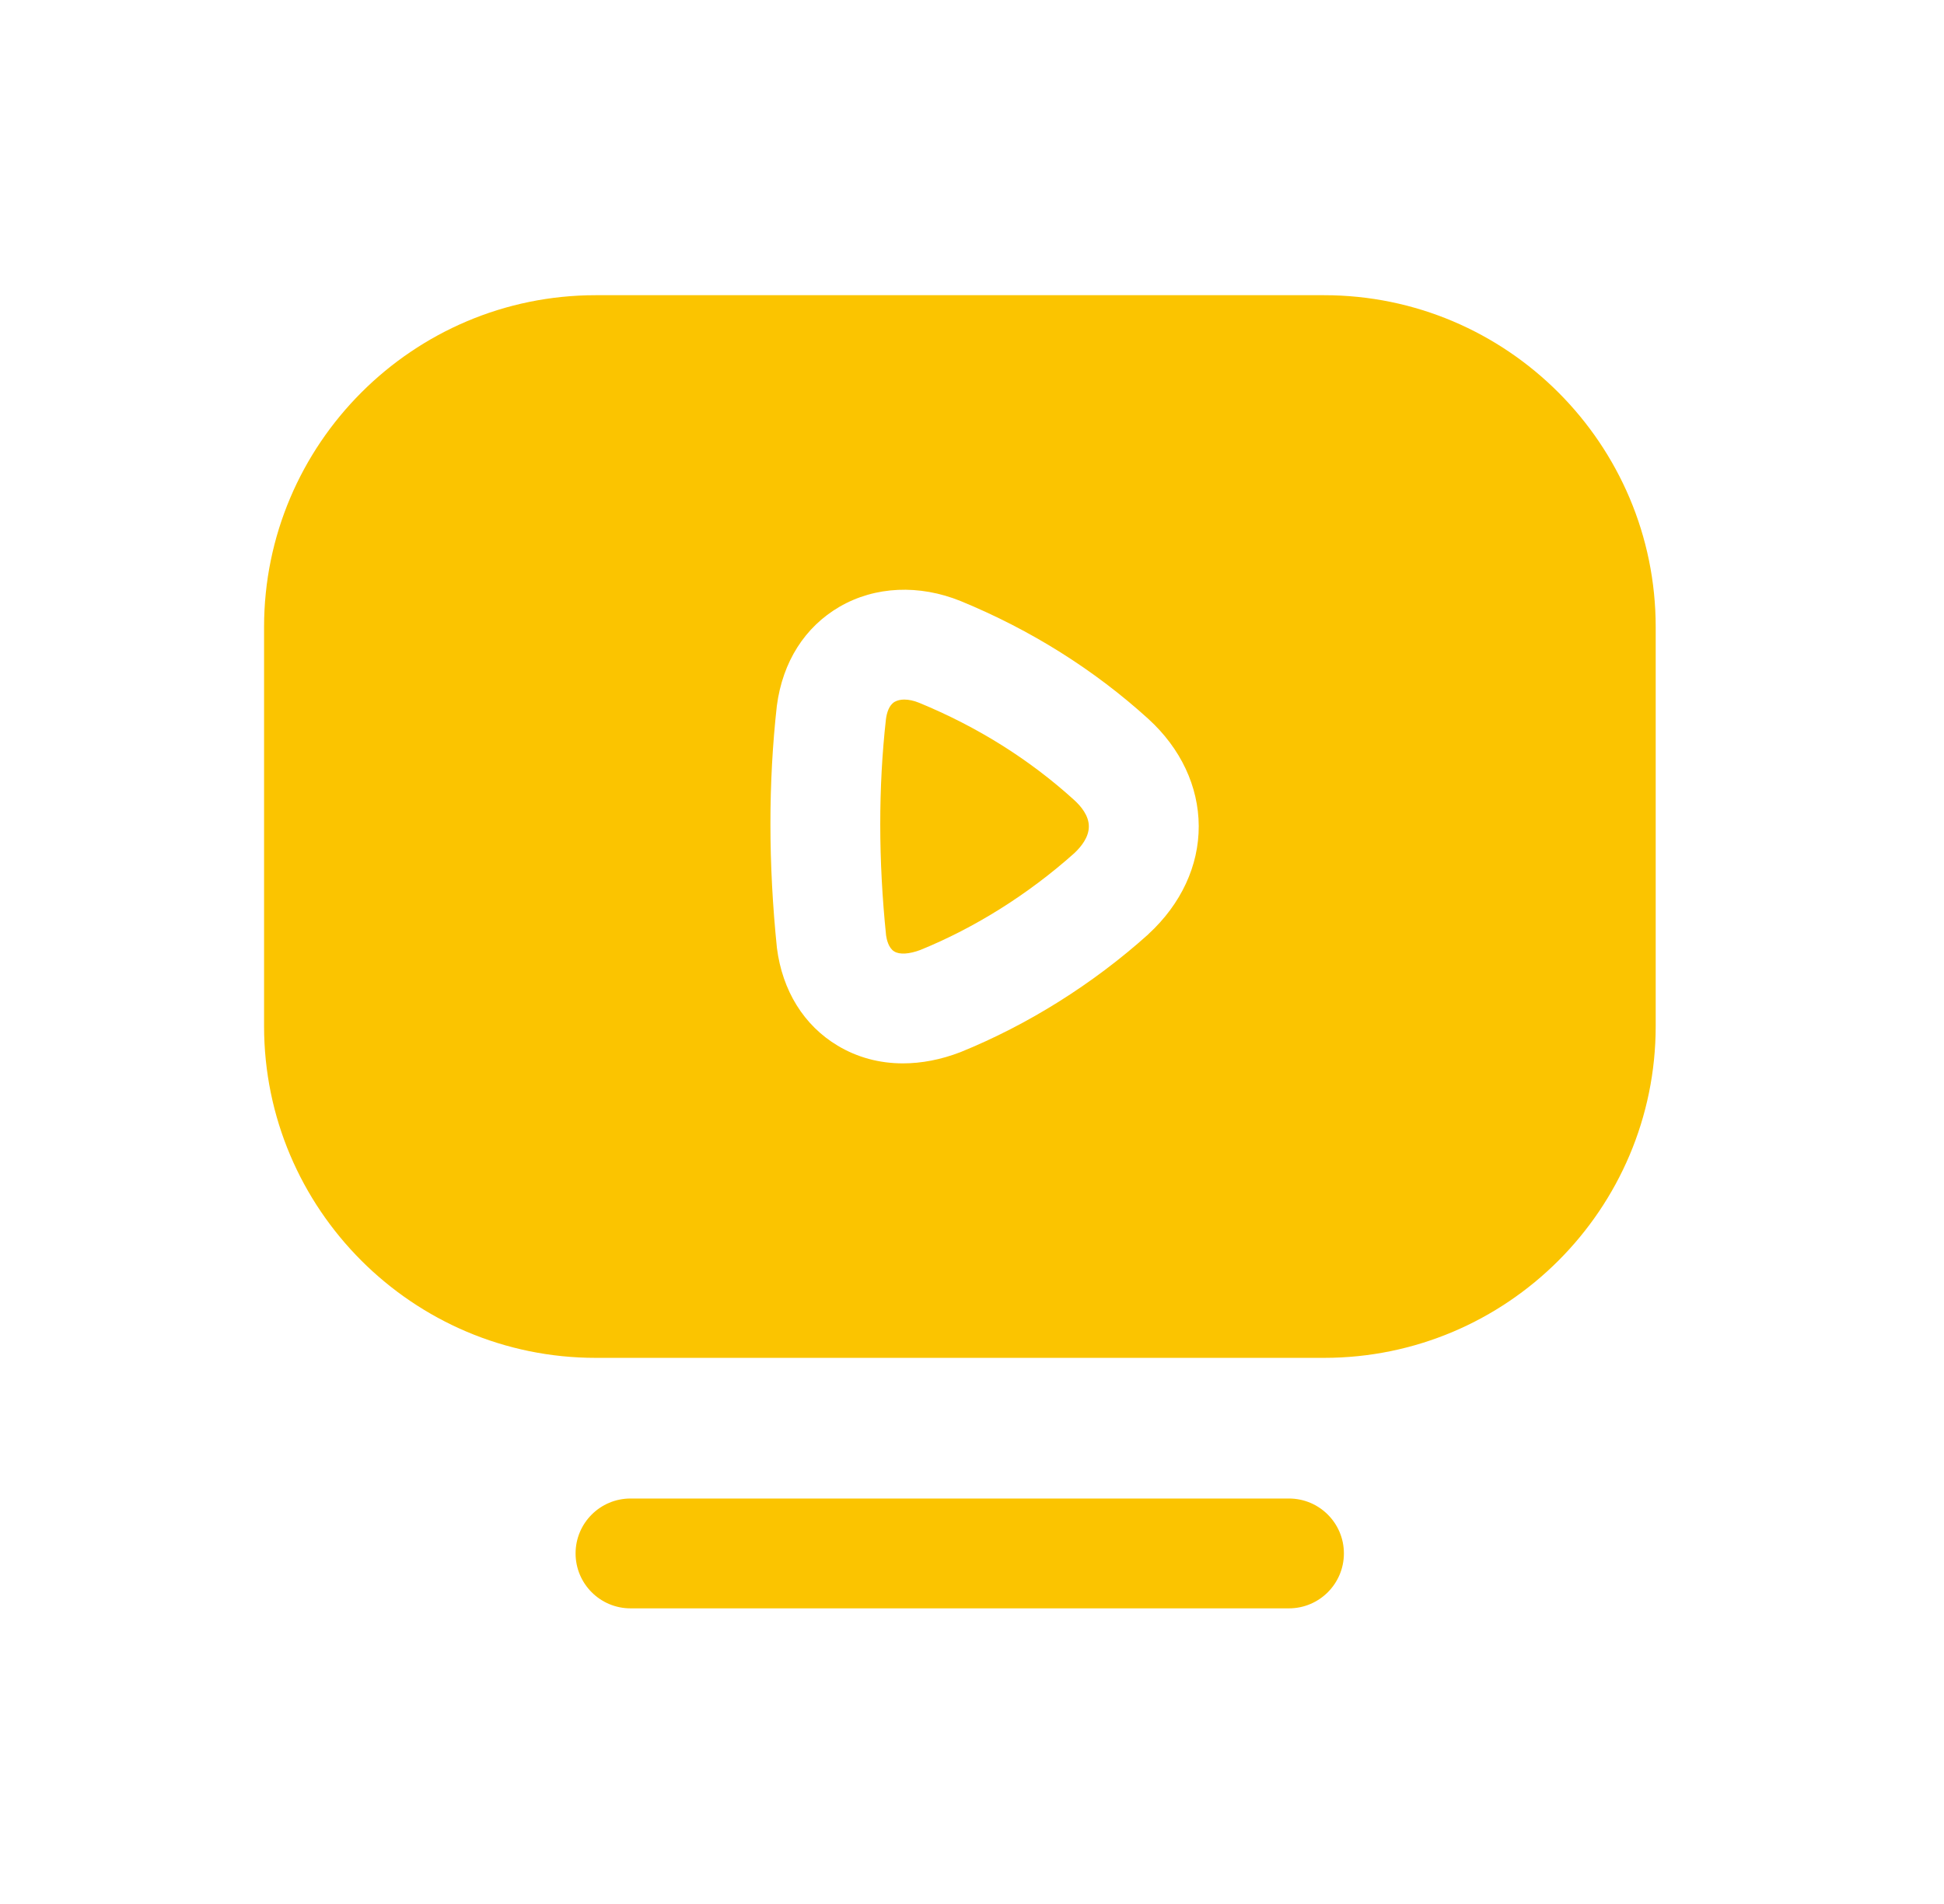
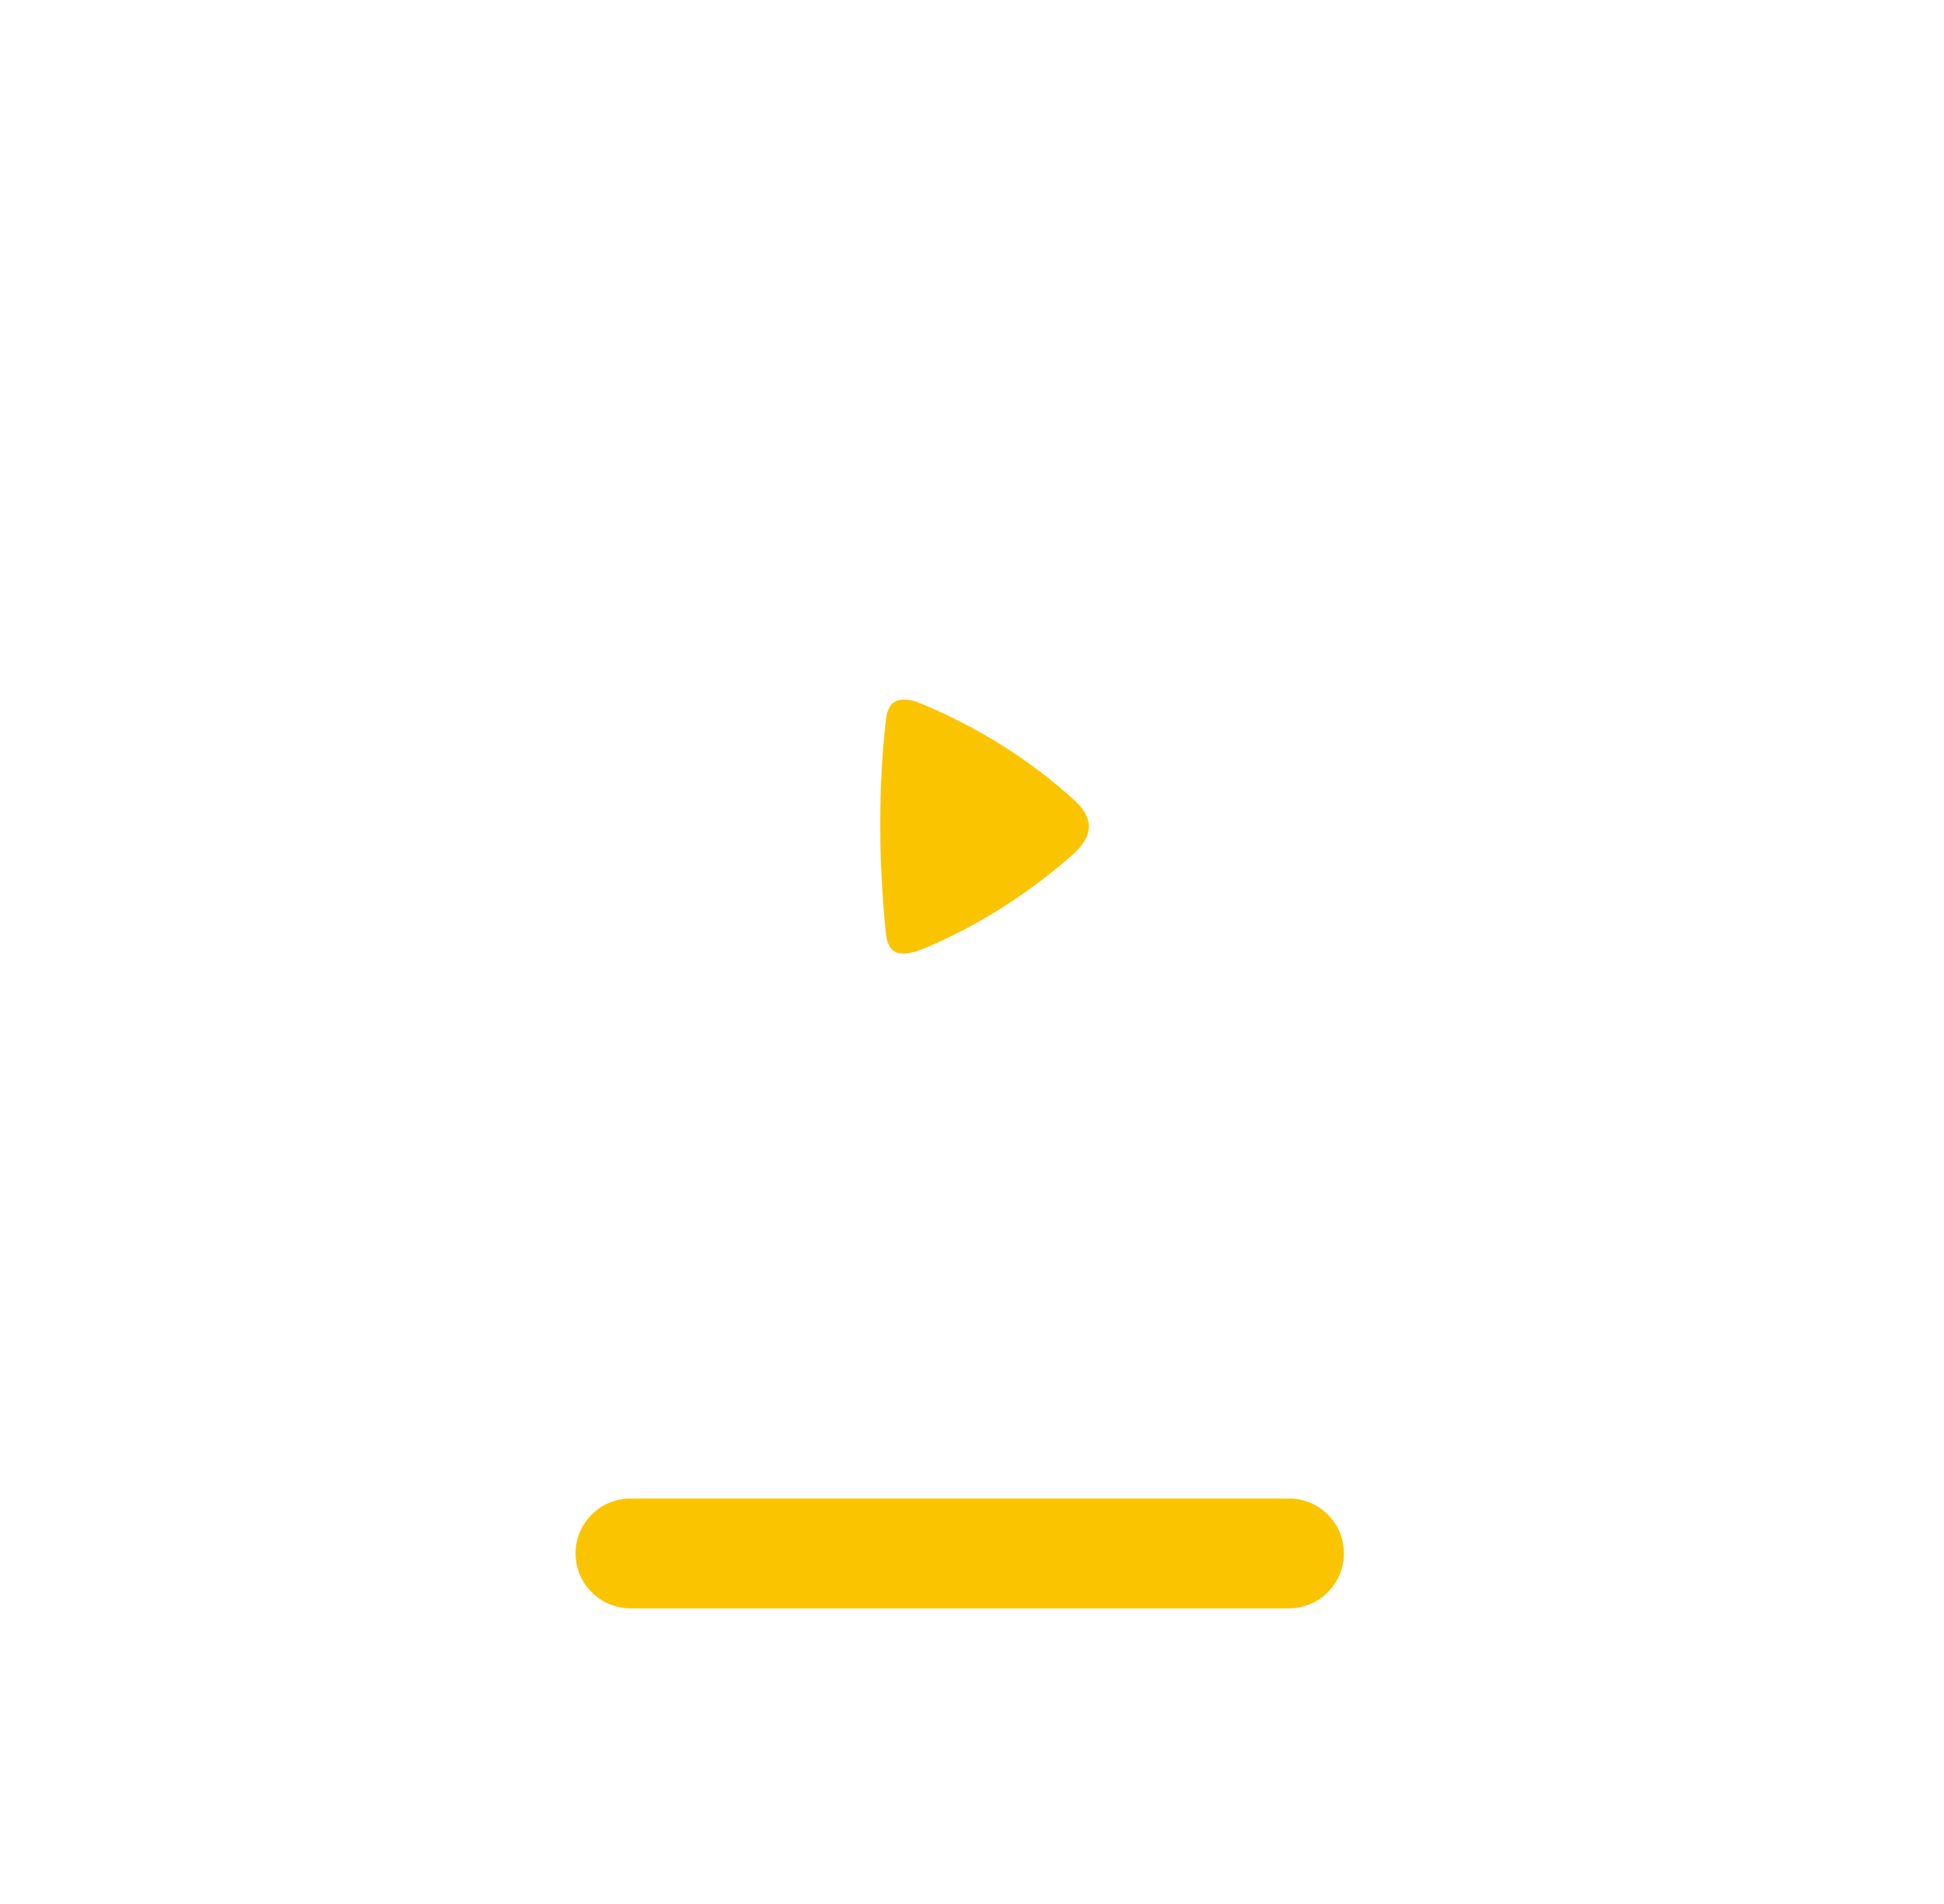
<svg xmlns="http://www.w3.org/2000/svg" width="49" height="48" viewBox="0 0 49 48" fill="none">
  <path fill-rule="evenodd" clip-rule="evenodd" d="M32.489 37.778H15.892C15.128 37.778 14.508 38.398 14.508 39.162C14.508 39.926 15.128 40.547 15.892 40.547H32.489C33.254 40.547 33.874 39.926 33.874 39.162C33.874 38.398 33.254 37.778 32.489 37.778Z" fill="#FBC400" />
  <path fill-rule="evenodd" clip-rule="evenodd" d="M23.166 17.717C23.034 17.663 22.905 17.636 22.793 17.636C22.7 17.636 22.617 17.656 22.551 17.693C22.405 17.778 22.351 17.977 22.331 18.131C22.139 19.842 22.139 21.686 22.335 23.586C22.348 23.678 22.396 23.901 22.54 23.986C22.674 24.071 22.92 24.053 23.195 23.95C24.569 23.392 25.92 22.545 27.083 21.505C27.249 21.348 27.447 21.107 27.445 20.833C27.445 20.562 27.247 20.326 27.081 20.174C25.953 19.148 24.635 18.321 23.166 17.717Z" fill="#FBC400" />
-   <path fill-rule="evenodd" clip-rule="evenodd" d="M28.95 23.546C28.947 23.55 28.941 23.555 28.938 23.559C27.538 24.815 25.904 25.837 24.211 26.524C23.717 26.715 23.227 26.808 22.758 26.808C22.169 26.808 21.61 26.659 21.115 26.362C20.262 25.852 19.72 24.975 19.583 23.899C19.365 21.772 19.365 19.73 19.581 17.794C19.727 16.682 20.286 15.806 21.162 15.296C22.057 14.777 23.17 14.729 24.217 15.154C25.987 15.883 27.577 16.882 28.945 18.124C29.761 18.868 30.211 19.825 30.215 20.825C30.219 21.826 29.768 22.793 28.95 23.546ZM33.374 7.442H15.016C10.408 7.442 6.656 11.196 6.656 15.807V25.869C6.656 30.481 10.408 34.232 15.016 34.232H33.374C37.984 34.232 41.733 30.481 41.733 25.869V15.807C41.733 11.196 37.984 7.442 33.374 7.442Z" fill="#FBC400" />
</svg>